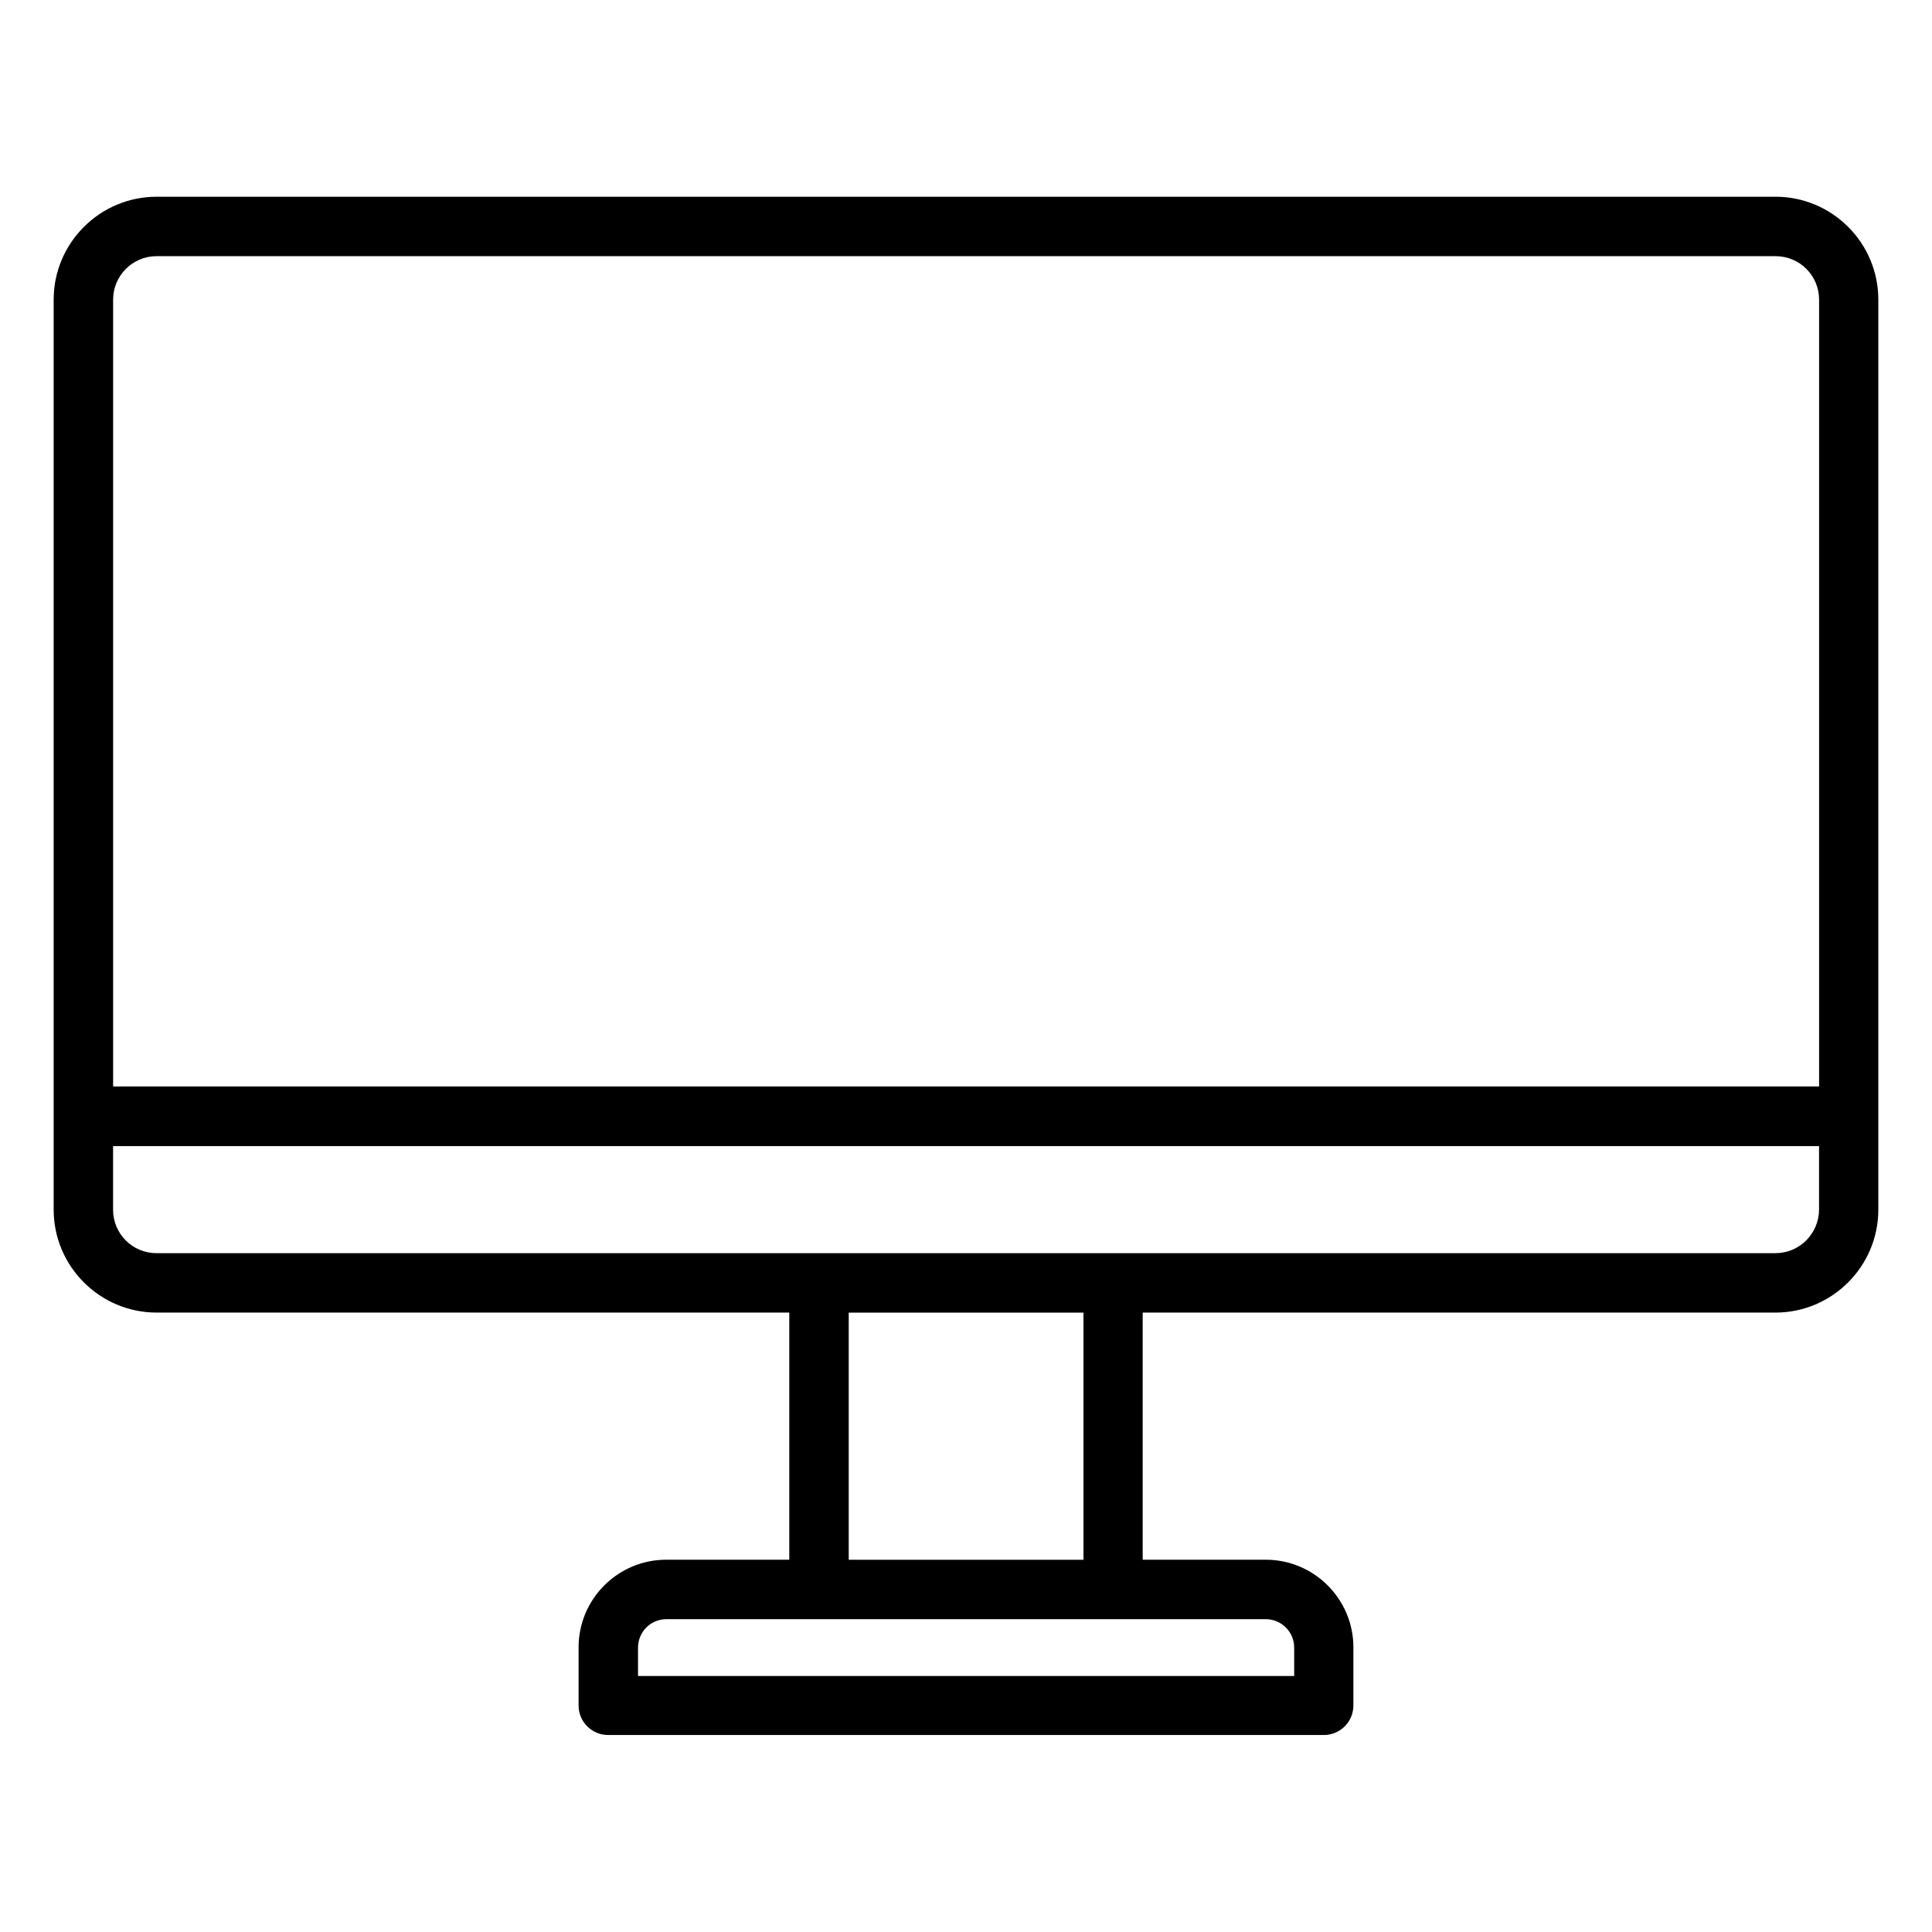
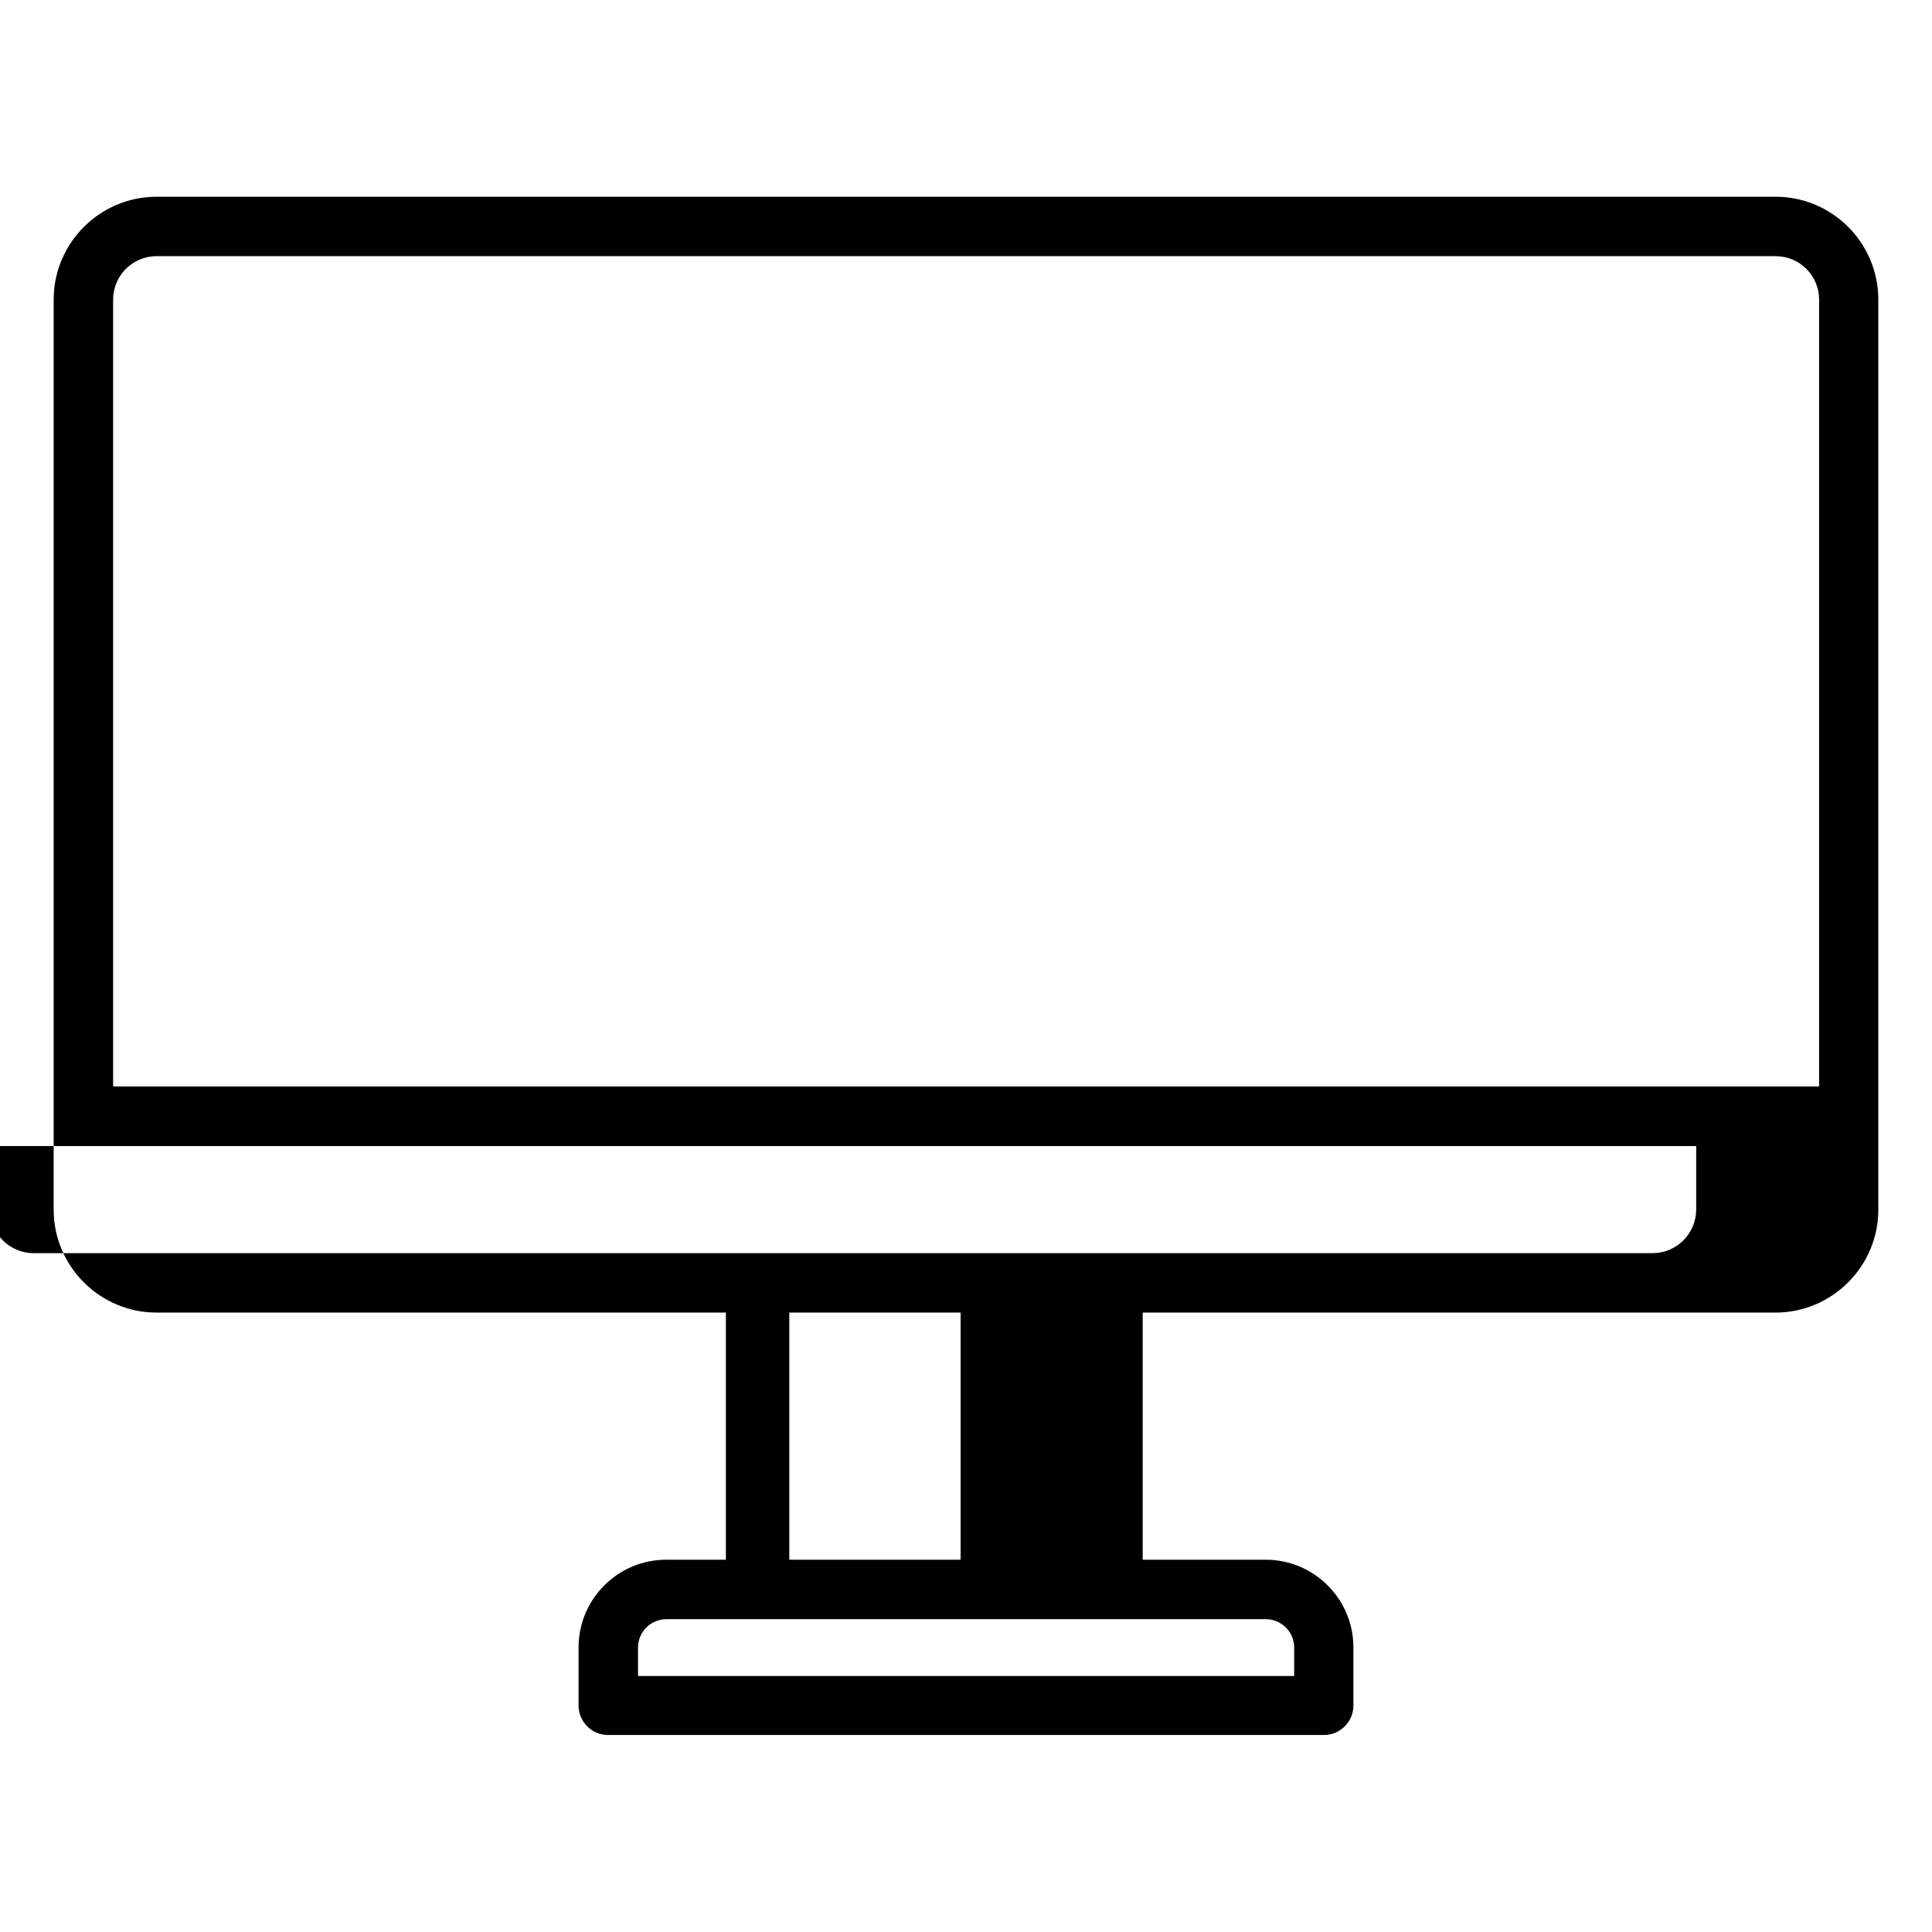
<svg xmlns="http://www.w3.org/2000/svg" fill="#000000" width="800px" height="800px" version="1.1" viewBox="144 144 512 512">
-   <path d="m614.52 196.14h-429.04c-15.008 0-27.258 12.25-27.258 27.258v241.19c0 15.008 12.25 27.258 27.258 27.258h167.69v65.496h-32.613c-12.832 0-23.227 10.449-23.227 23.227v15.379c0 4.348 3.5 7.848 7.848 7.848h189.64c4.348 0 7.848-3.5 7.848-7.848v-15.379c0-12.832-10.449-23.227-23.227-23.227h-32.613v-65.492h167.69c15.008 0 27.258-12.25 27.258-27.258v-241.2c0-15.008-12.195-27.258-27.258-27.258zm-429.04 15.75h429.09c6.363 0 11.508 5.144 11.508 11.508v208.52l-452.1 0.004v-208.53c0-6.309 5.144-11.508 11.508-11.508zm293.96 361.21c4.137 0 7.531 3.34 7.531 7.531v7.531l-173.89-0.004v-7.531c0-4.137 3.34-7.531 7.531-7.531h126.27zm-48.367-15.75h-62.152v-65.496h62.207v65.496zm183.44-81.246h-429.04c-6.363 0-11.508-5.144-11.508-11.508v-16.867h452.1v16.863c-0.051 6.367-5.195 11.512-11.559 11.512z" />
+   <path d="m614.52 196.14h-429.04c-15.008 0-27.258 12.25-27.258 27.258v241.19c0 15.008 12.25 27.258 27.258 27.258h167.69v65.496h-32.613c-12.832 0-23.227 10.449-23.227 23.227v15.379c0 4.348 3.5 7.848 7.848 7.848h189.64c4.348 0 7.848-3.5 7.848-7.848v-15.379c0-12.832-10.449-23.227-23.227-23.227h-32.613v-65.492h167.69c15.008 0 27.258-12.25 27.258-27.258v-241.2c0-15.008-12.195-27.258-27.258-27.258zm-429.04 15.75h429.09c6.363 0 11.508 5.144 11.508 11.508v208.52l-452.1 0.004v-208.53c0-6.309 5.144-11.508 11.508-11.508zm293.96 361.21c4.137 0 7.531 3.34 7.531 7.531v7.531l-173.89-0.004v-7.531c0-4.137 3.34-7.531 7.531-7.531h126.27m-48.367-15.75h-62.152v-65.496h62.207v65.496zm183.44-81.246h-429.04c-6.363 0-11.508-5.144-11.508-11.508v-16.867h452.1v16.863c-0.051 6.367-5.195 11.512-11.559 11.512z" />
</svg>